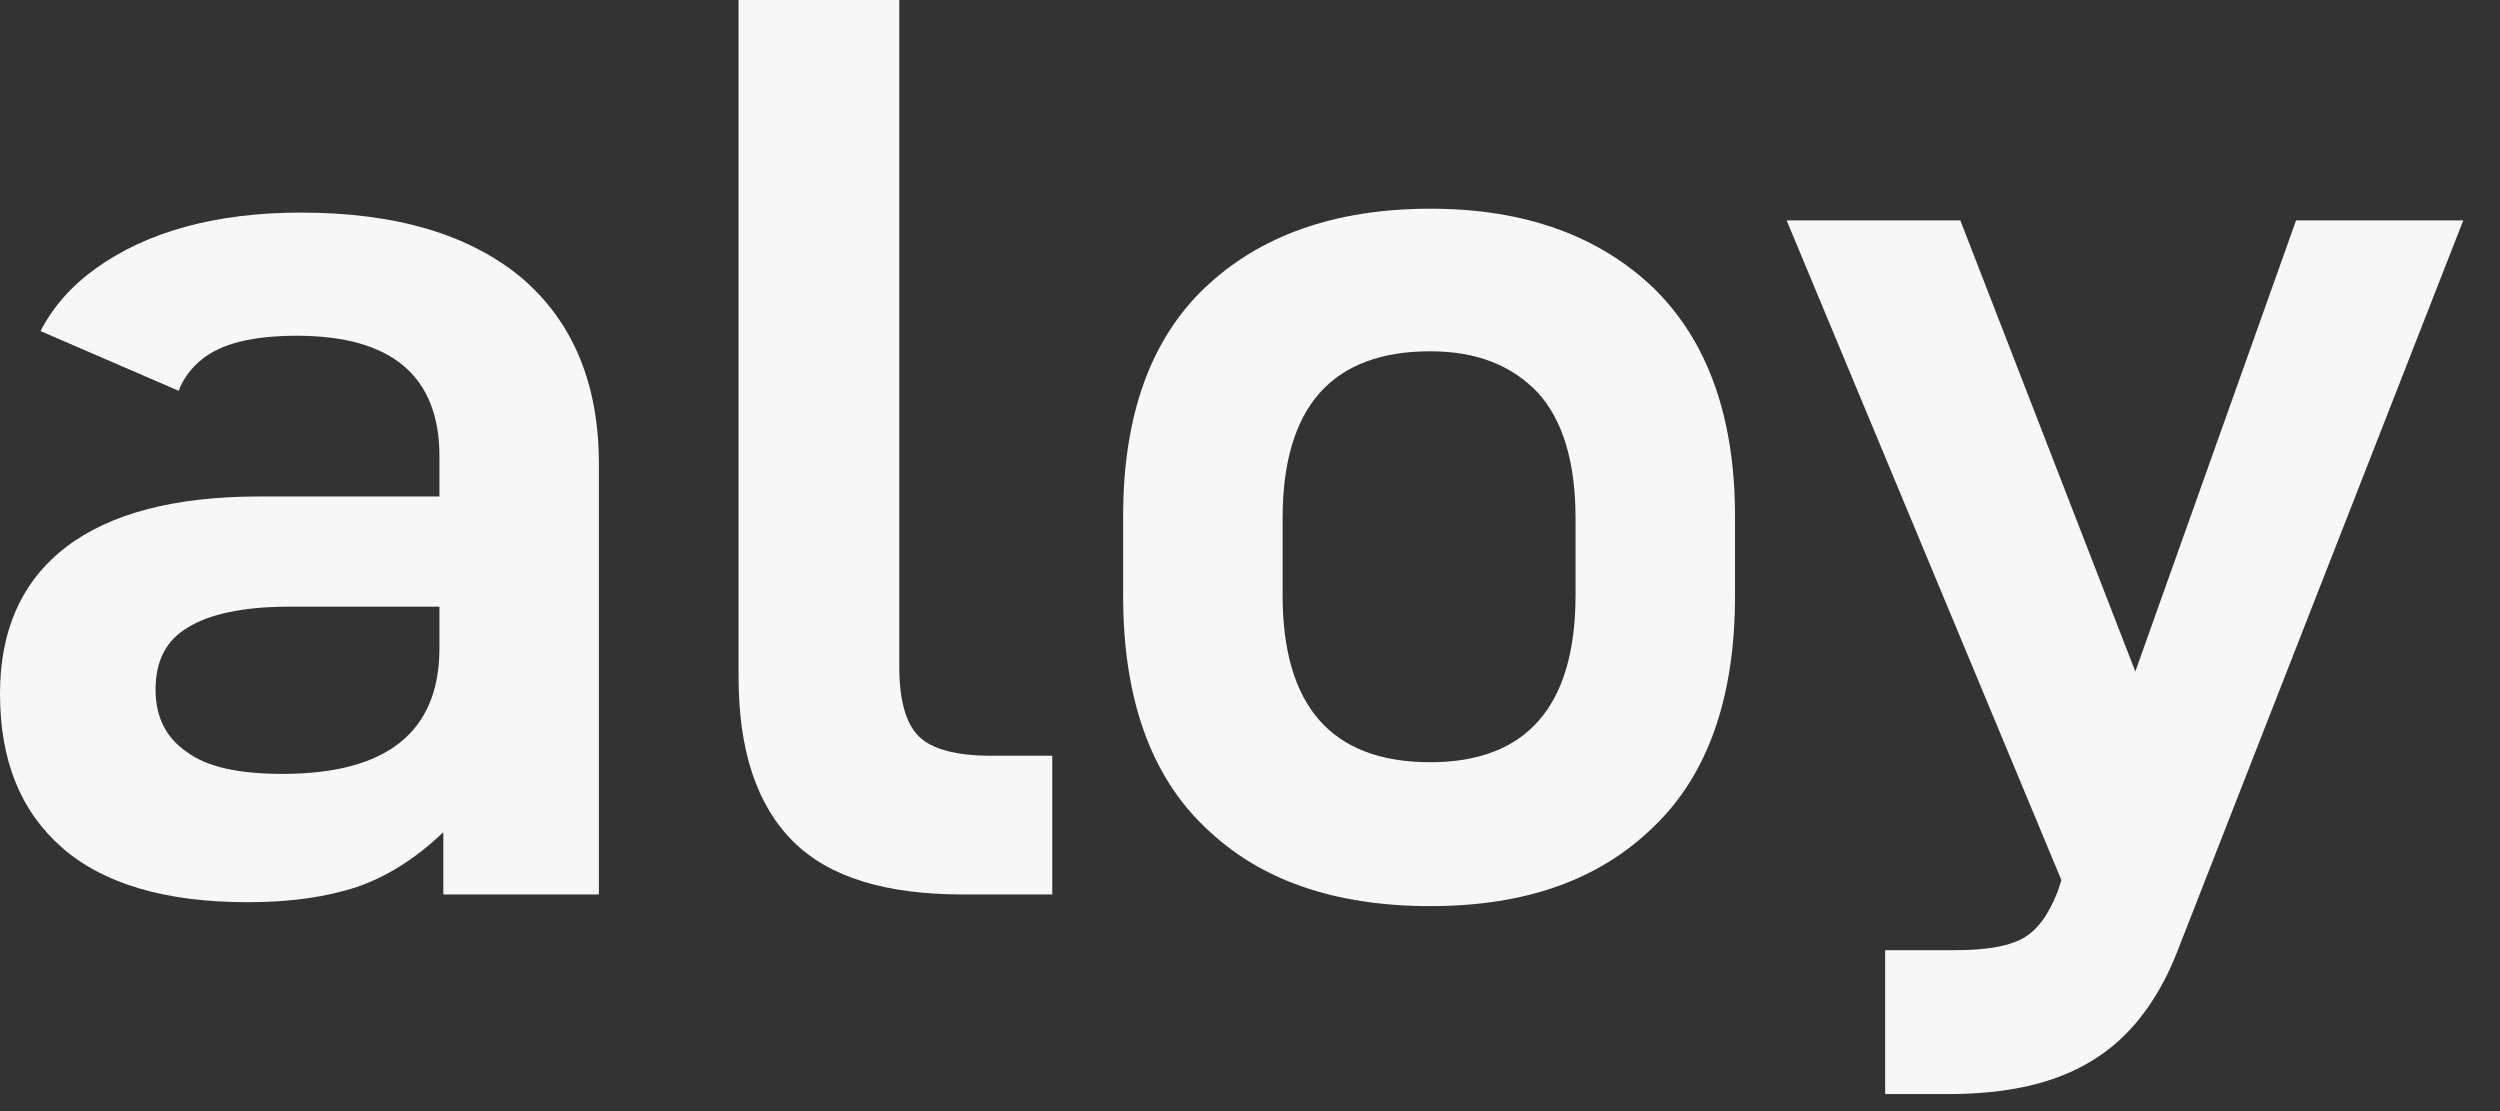
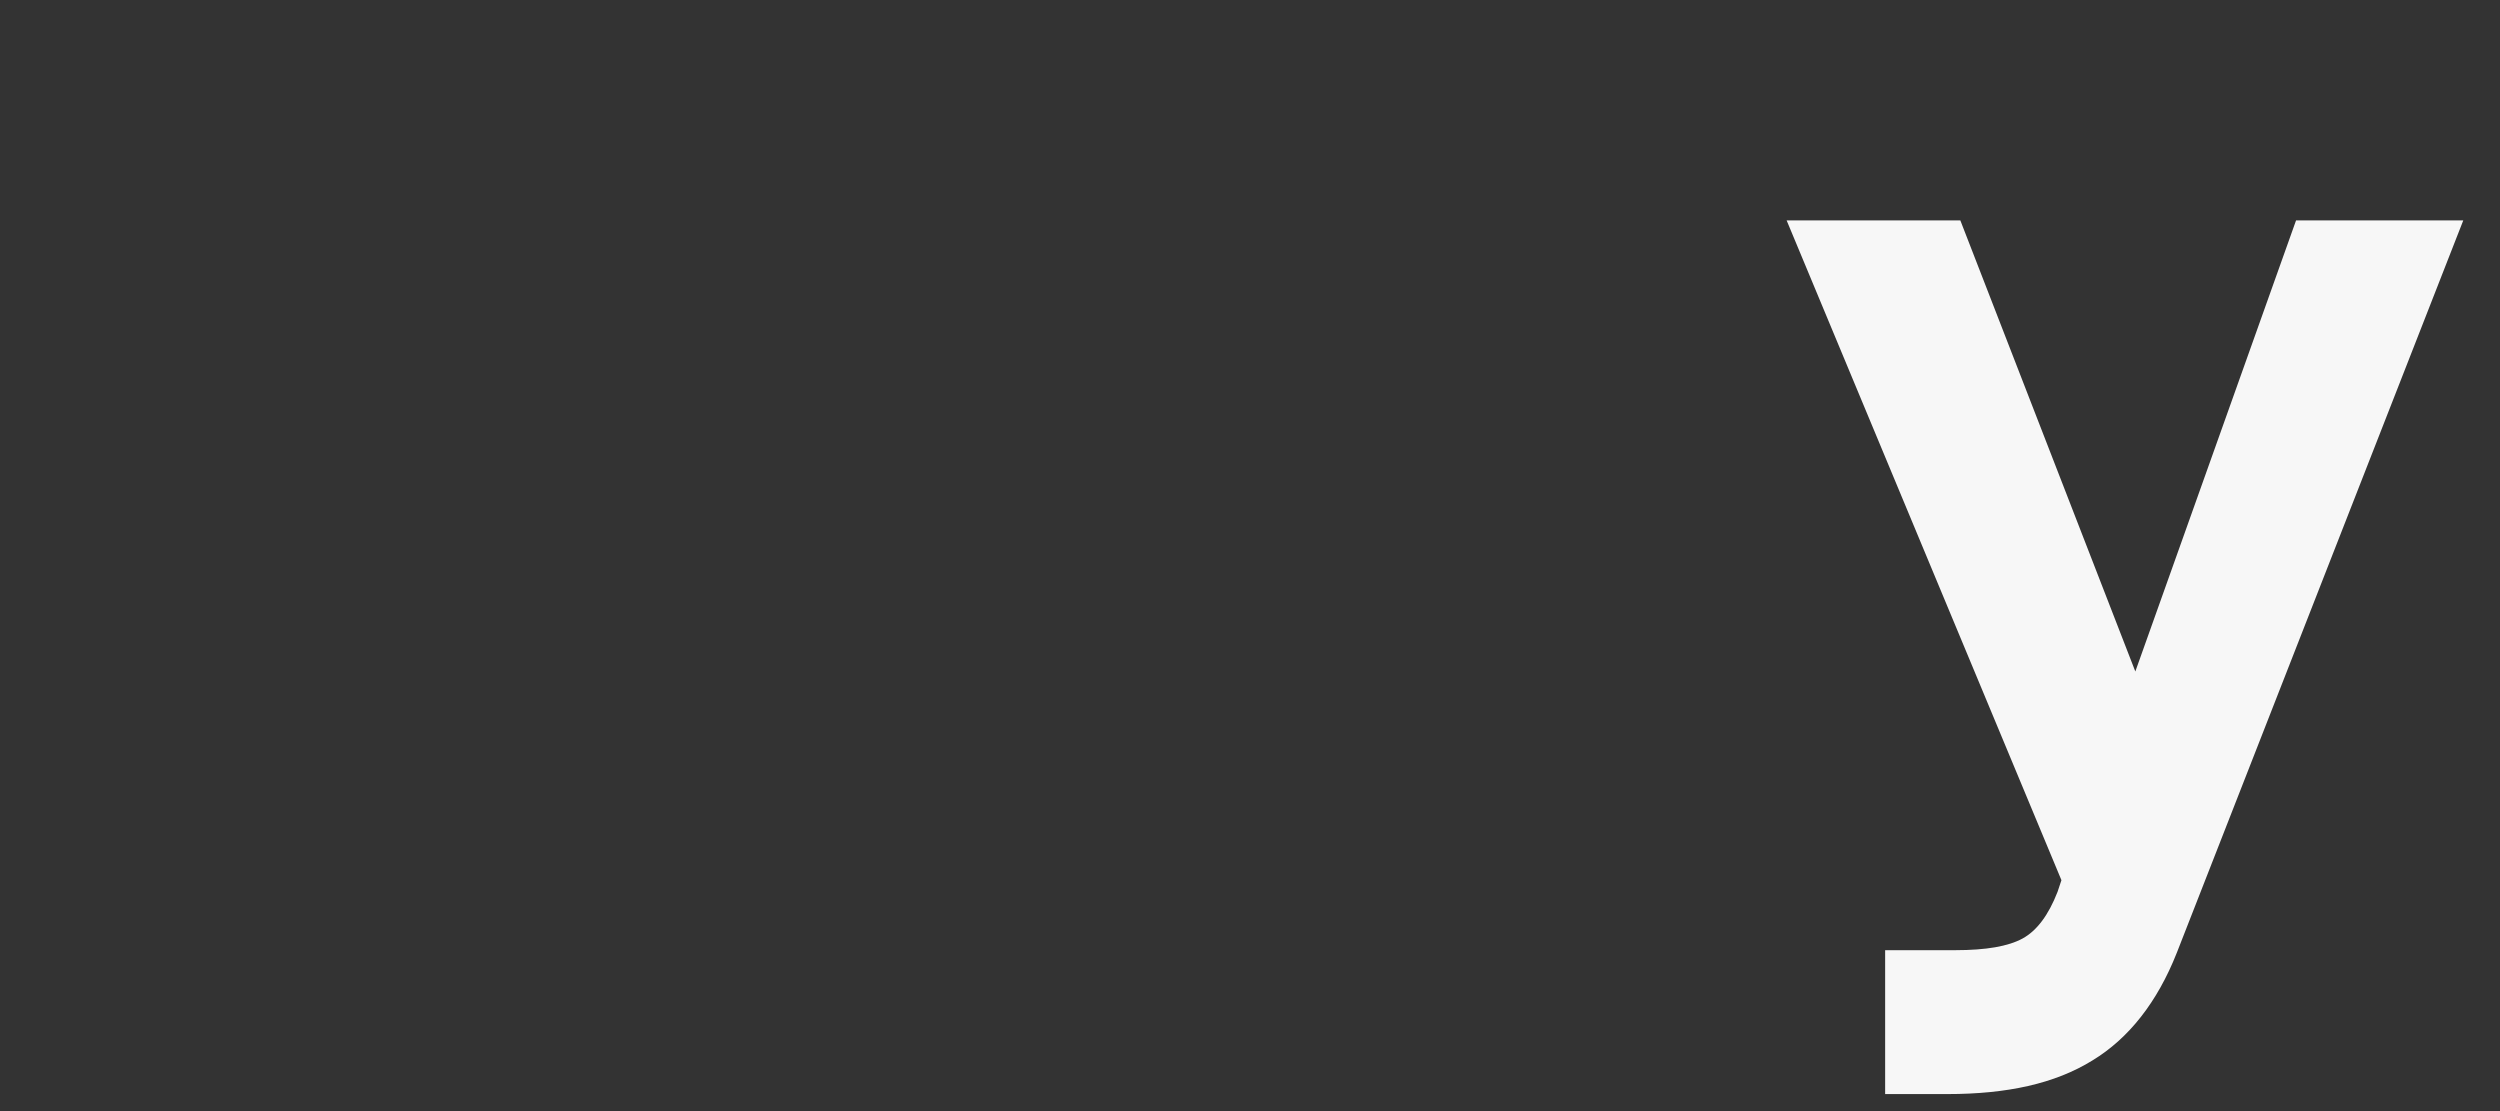
<svg xmlns="http://www.w3.org/2000/svg" width="54" height="24" viewBox="0 0 54 24" fill="none">
  <rect x="0" y="0" width="54" height="24" fill="#333333" stroke="none" />
-   <path d="M17.128 18.172C17.913 18.956 19.145 19.32 20.797 19.32H22.729V16.324H21.413C20.657 16.324 20.125 16.184 19.845 15.904C19.564 15.624 19.424 15.12 19.424 14.392V0H15.953V14.616C15.953 16.212 16.345 17.388 17.128 18.172Z" fill="#F7F7F7" />
-   <path d="M26.024 17.864C27.2 19.012 28.824 19.572 30.896 19.572C32.94 19.572 34.536 19.012 35.712 17.864C36.888 16.744 37.476 15.064 37.476 12.88V11.144C37.476 9.016 36.888 7.364 35.712 6.216C34.536 5.096 32.94 4.508 30.896 4.508C28.824 4.508 27.2 5.096 26.024 6.216C24.848 7.336 24.26 8.988 24.26 11.144V12.88C24.26 15.064 24.848 16.744 26.024 17.864ZM34.032 12.852C34.032 15.26 32.968 16.464 30.896 16.464C28.768 16.464 27.704 15.26 27.704 12.852V11.2C27.704 8.792 28.768 7.588 30.896 7.588C31.904 7.588 32.66 7.896 33.22 8.484C33.752 9.072 34.032 9.968 34.032 11.2V12.852Z" fill="#F7F7F7" />
  <path d="M53.207 4.76H49.595L46.123 14.504L42.343 4.76H38.591L44.527 19.012L44.443 19.264C44.247 19.768 43.995 20.104 43.687 20.272C43.379 20.44 42.903 20.524 42.231 20.524H40.719V23.632H42.063C43.351 23.632 44.387 23.408 45.199 22.904C45.983 22.428 46.599 21.644 47.019 20.58L53.207 4.76Z" fill="#F7F7F7" />
-   <path fill-rule="evenodd" clip-rule="evenodd" d="M11.256 5.992C10.136 5.068 8.568 4.592 6.496 4.592C4.648 4.592 3.164 5.012 2.072 5.796C1.542 6.176 1.144 6.629 0.875 7.151L3.859 8.441C3.957 8.182 4.125 7.95 4.368 7.756C4.788 7.42 5.46 7.252 6.412 7.252C8.456 7.252 9.492 8.12 9.492 9.856V10.724H5.6C3.78 10.724 2.38 11.088 1.428 11.816C0.476 12.544 0 13.608 0 14.98C0 16.436 0.448 17.528 1.344 18.312C2.24 19.096 3.584 19.488 5.348 19.488C6.272 19.488 7.056 19.376 7.728 19.152C8.372 18.928 8.988 18.536 9.576 17.976V19.32H12.936V10.024C12.936 8.288 12.376 6.944 11.256 5.992ZM6.104 16.716C8.344 16.716 9.492 15.82 9.492 14V13.104H6.244C5.236 13.104 4.508 13.272 4.06 13.552C3.584 13.832 3.36 14.28 3.36 14.896C3.36 15.484 3.584 15.932 4.032 16.24C4.48 16.576 5.18 16.716 6.104 16.716Z" fill="#F7F7F7" />
</svg>